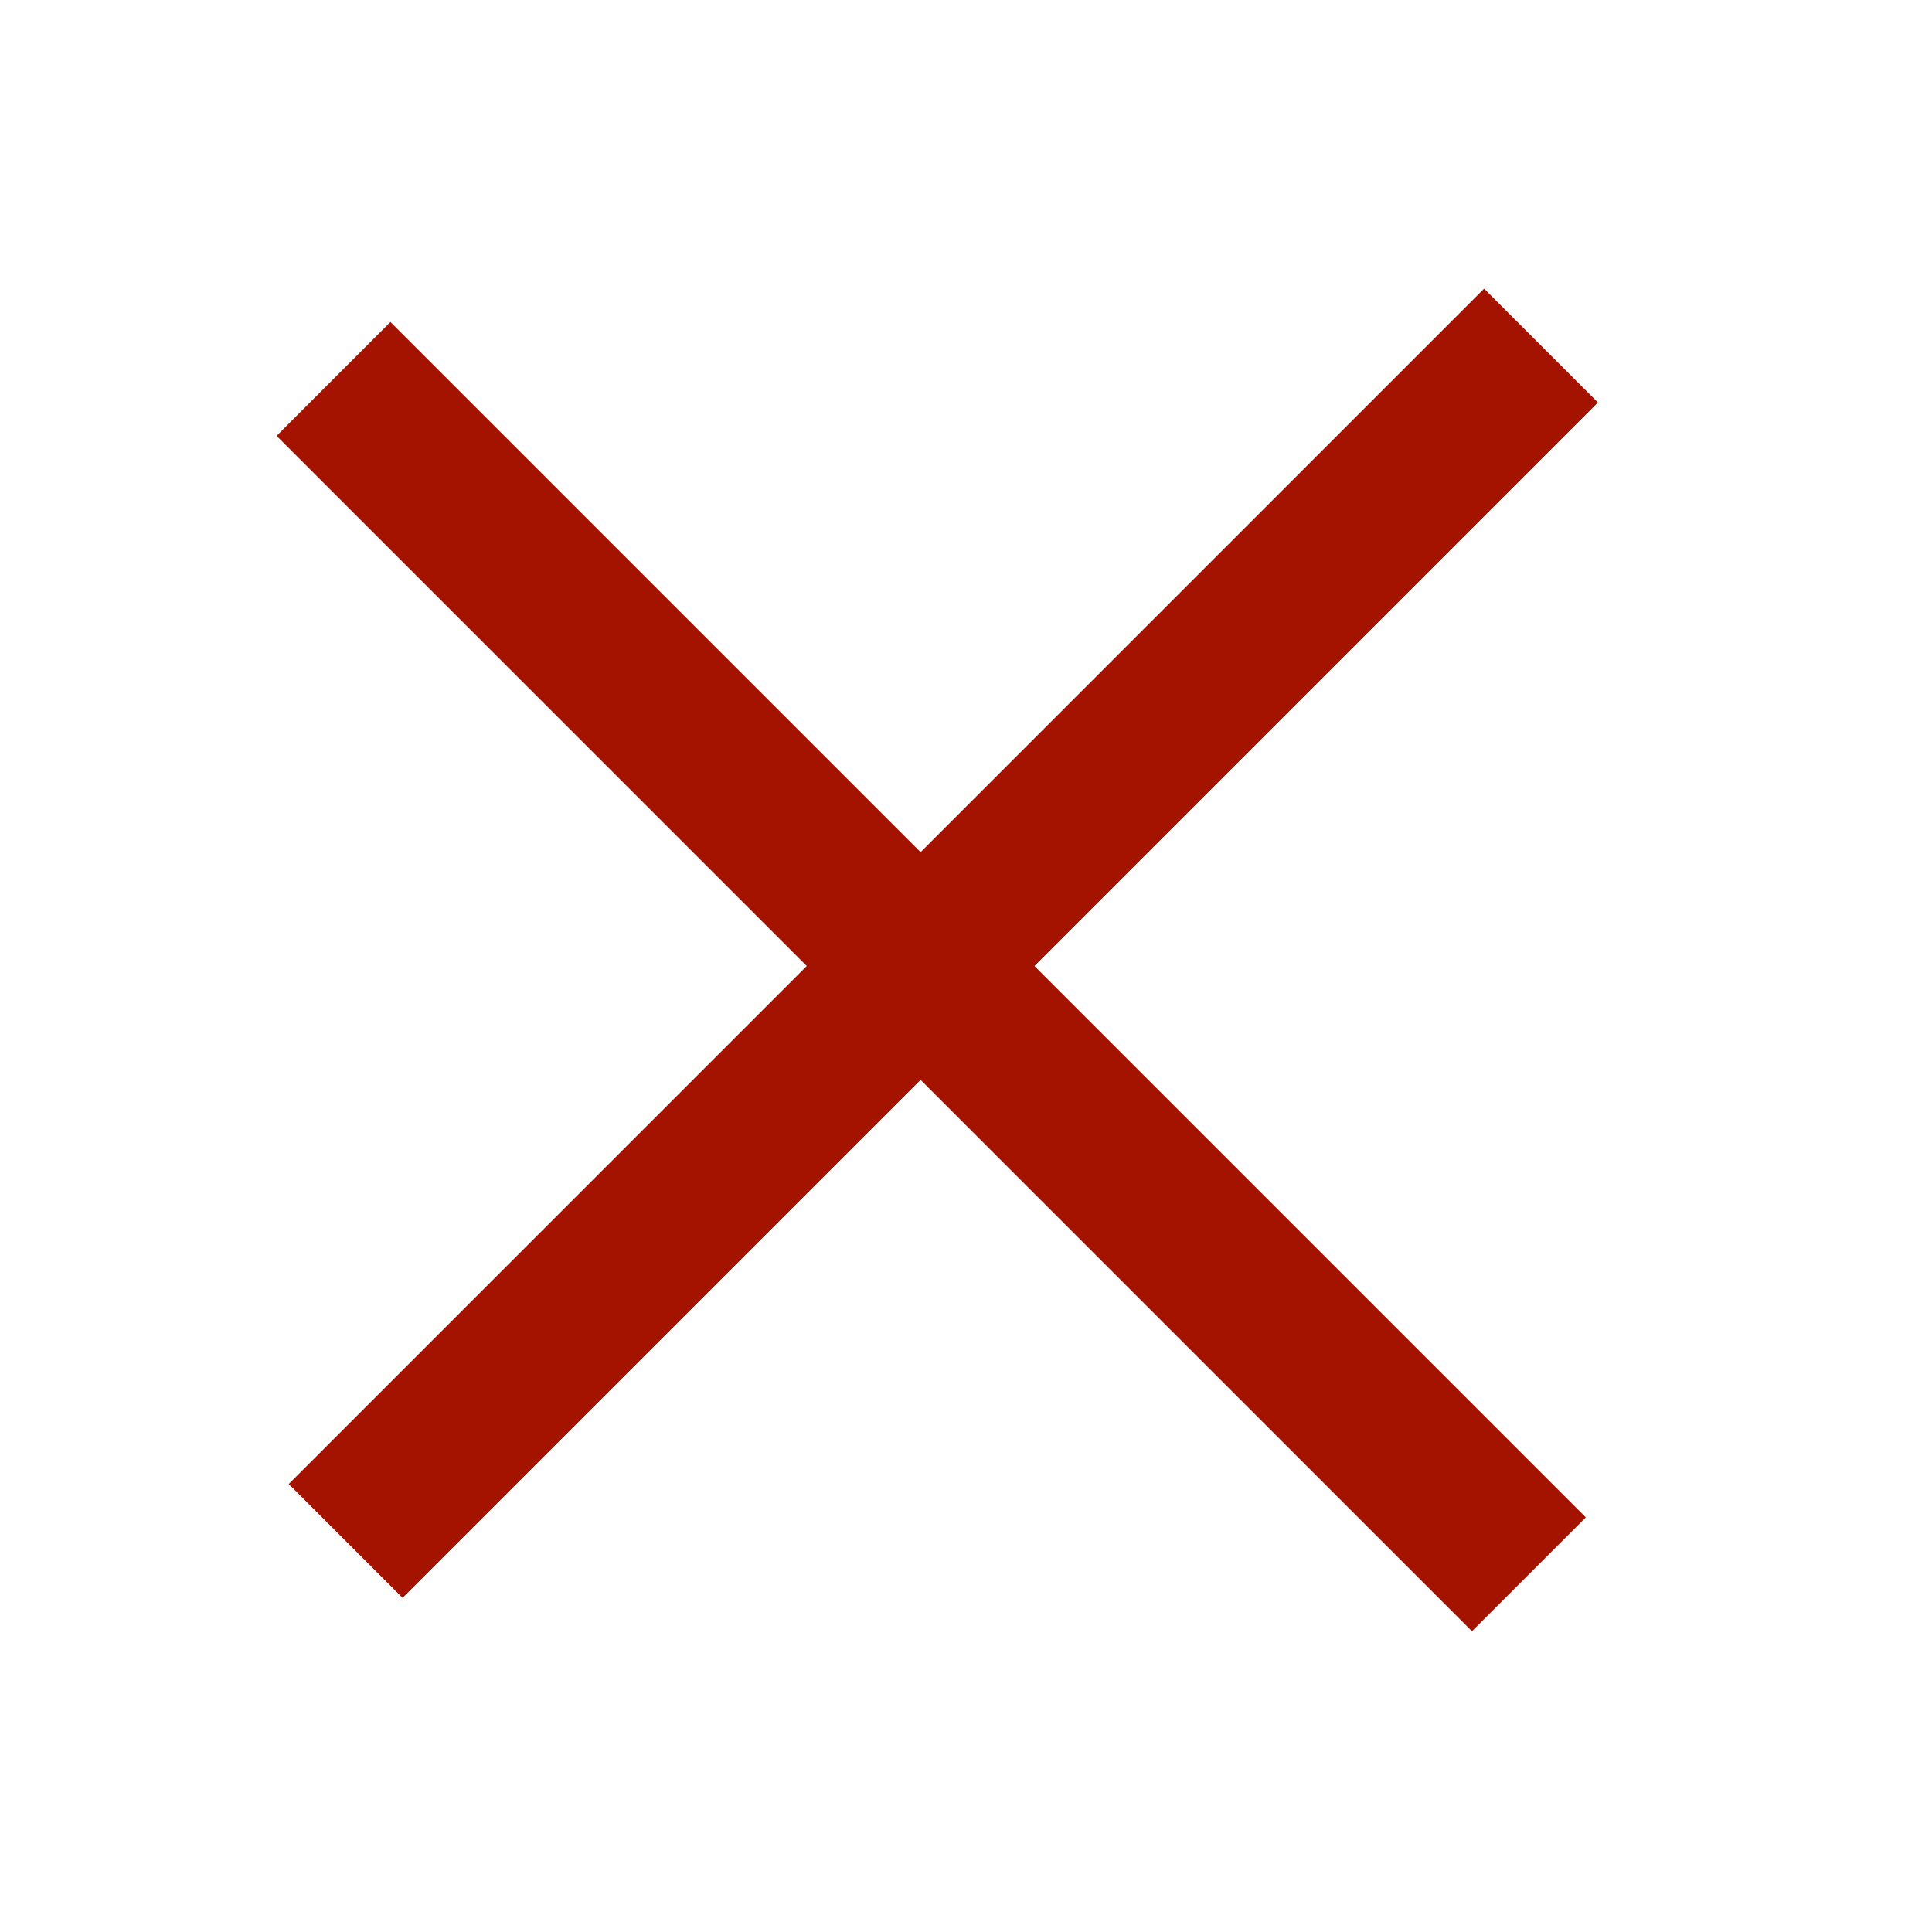
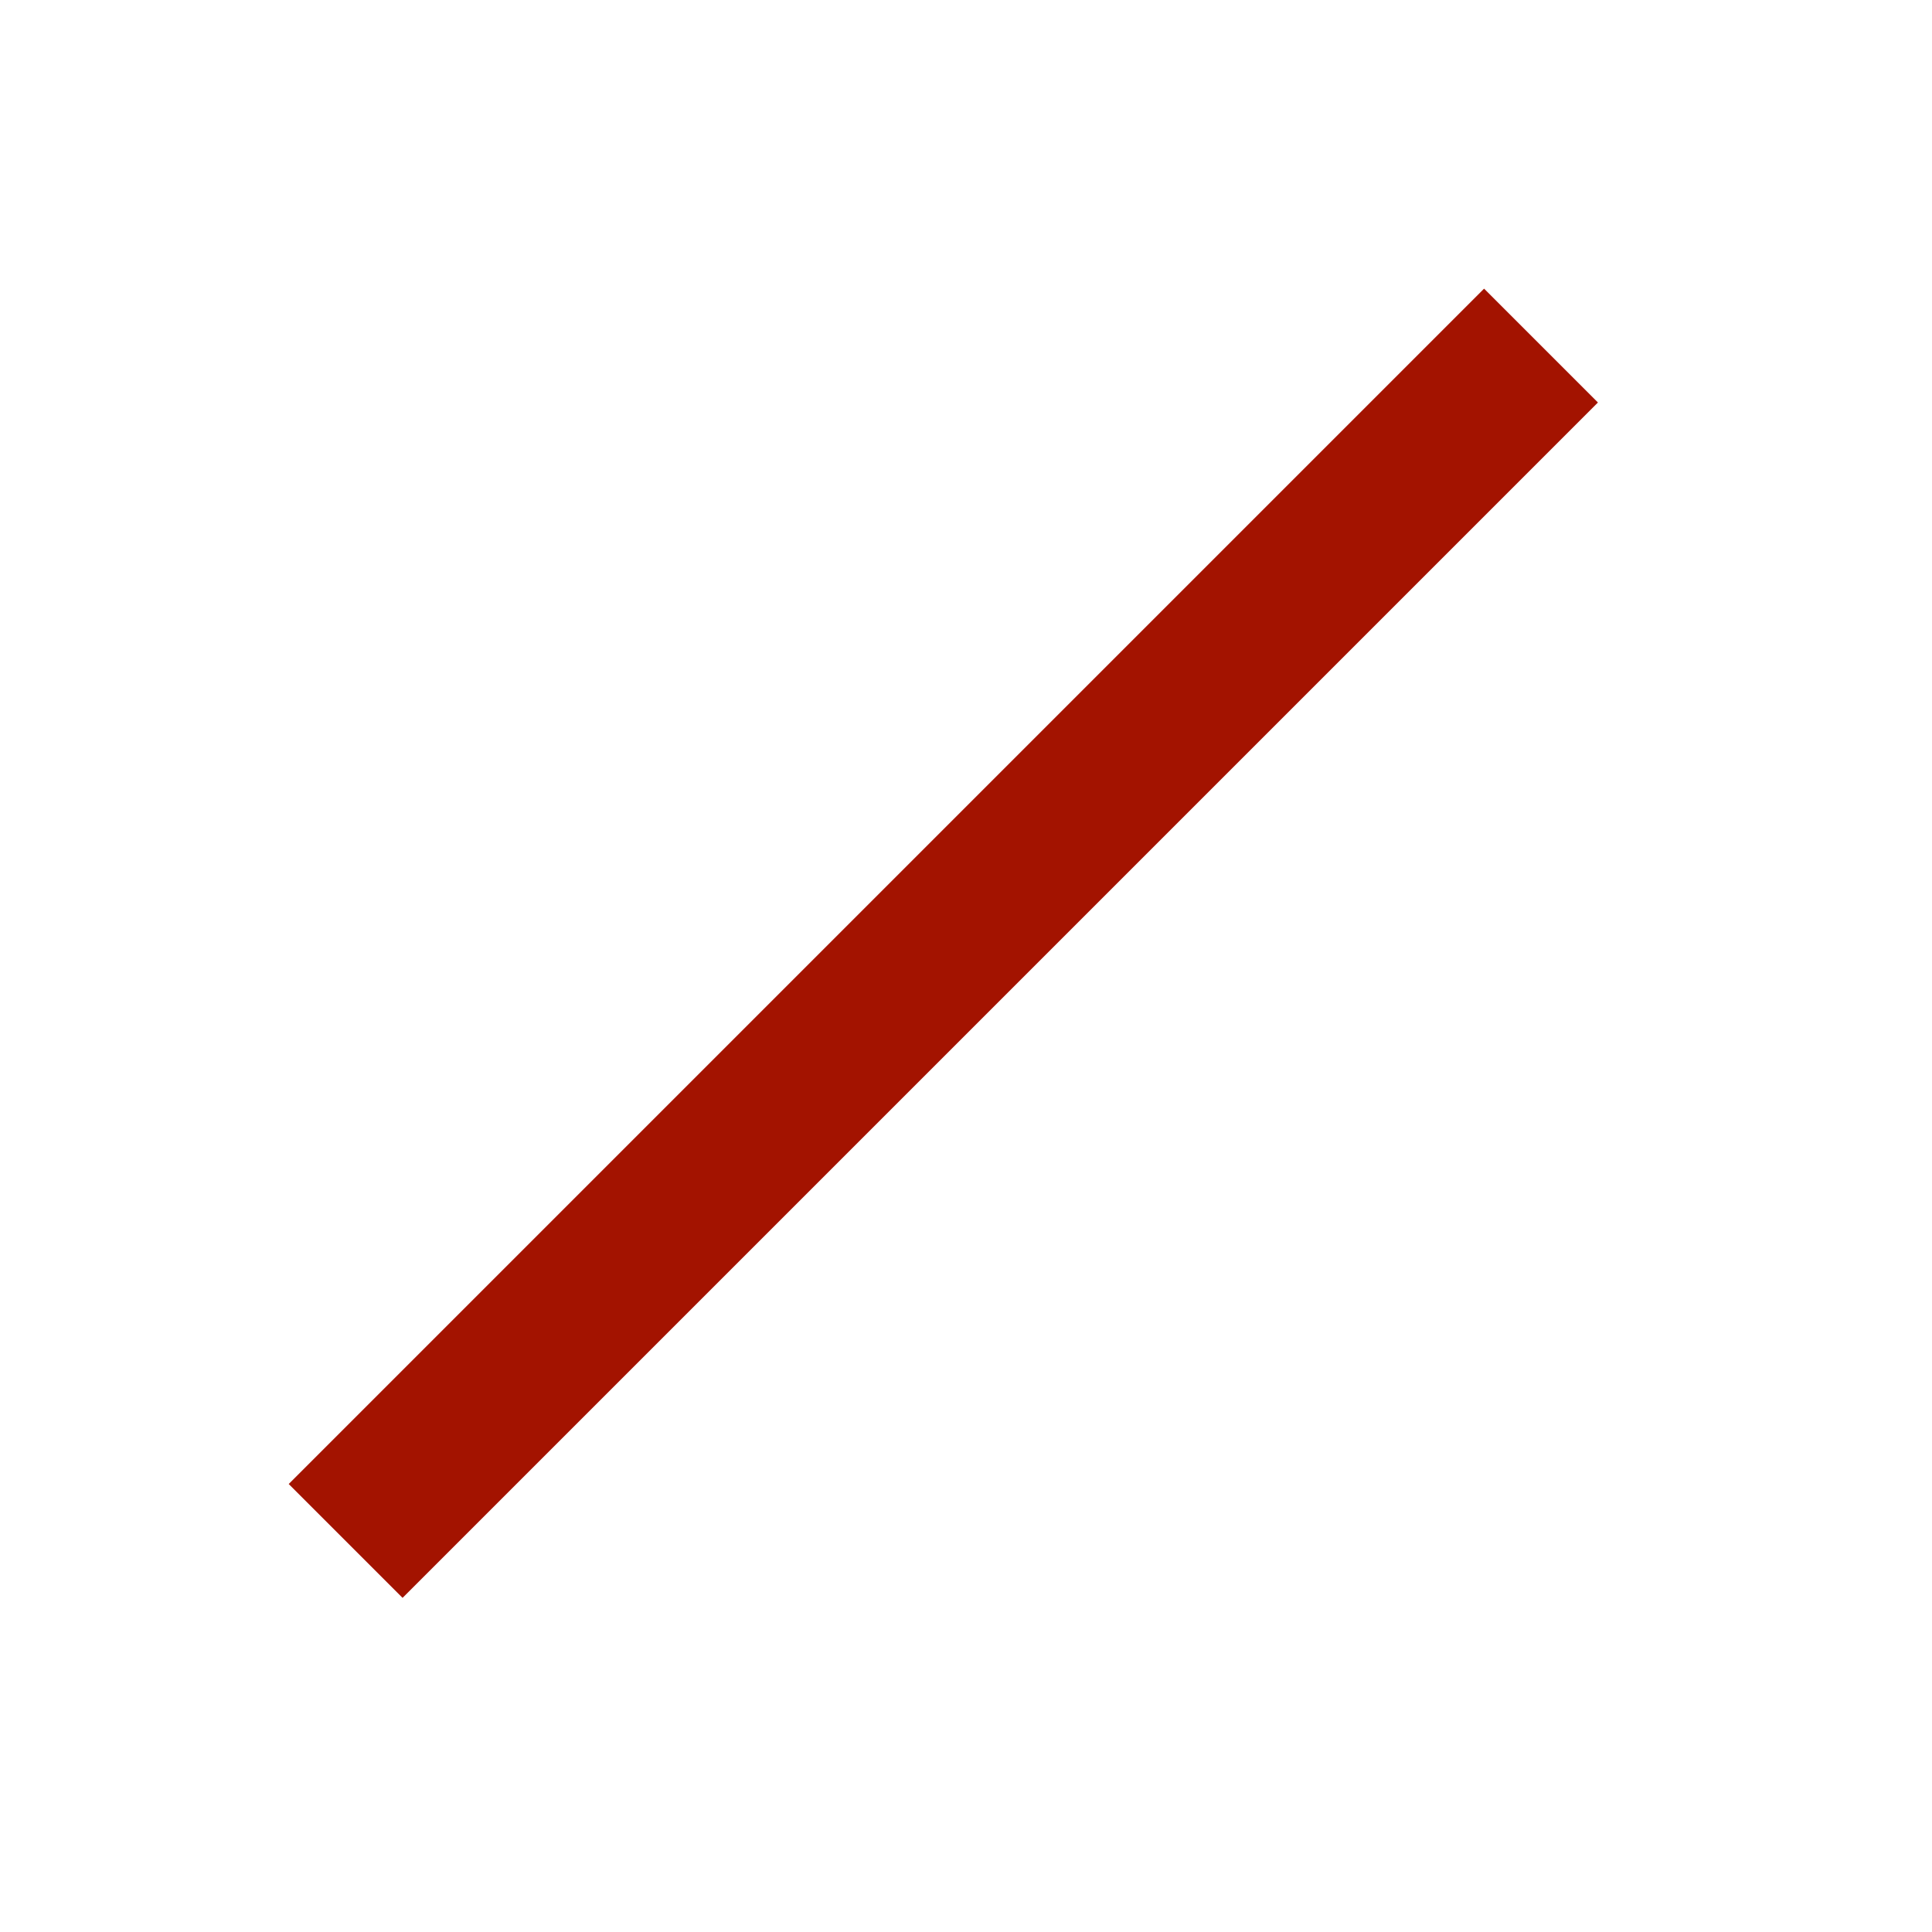
<svg xmlns="http://www.w3.org/2000/svg" width="24" height="24" viewBox="0 0 24 24" fill="none">
  <g clip-path="url(#clip0_551_11)">
-     <rect x="4.85" y="4" width="21" height="2" transform="rotate(45 4.85 4)" fill="#A31300" />
    <rect x="19.85" y="5" width="21" height="2" transform="rotate(135 19.85 5)" fill="#A31300" />
  </g>
  <defs>
    <clipPath id="clip0_551_11">
      <rect width="24" height="24" fill="white" />
    </clipPath>
  </defs>
</svg>